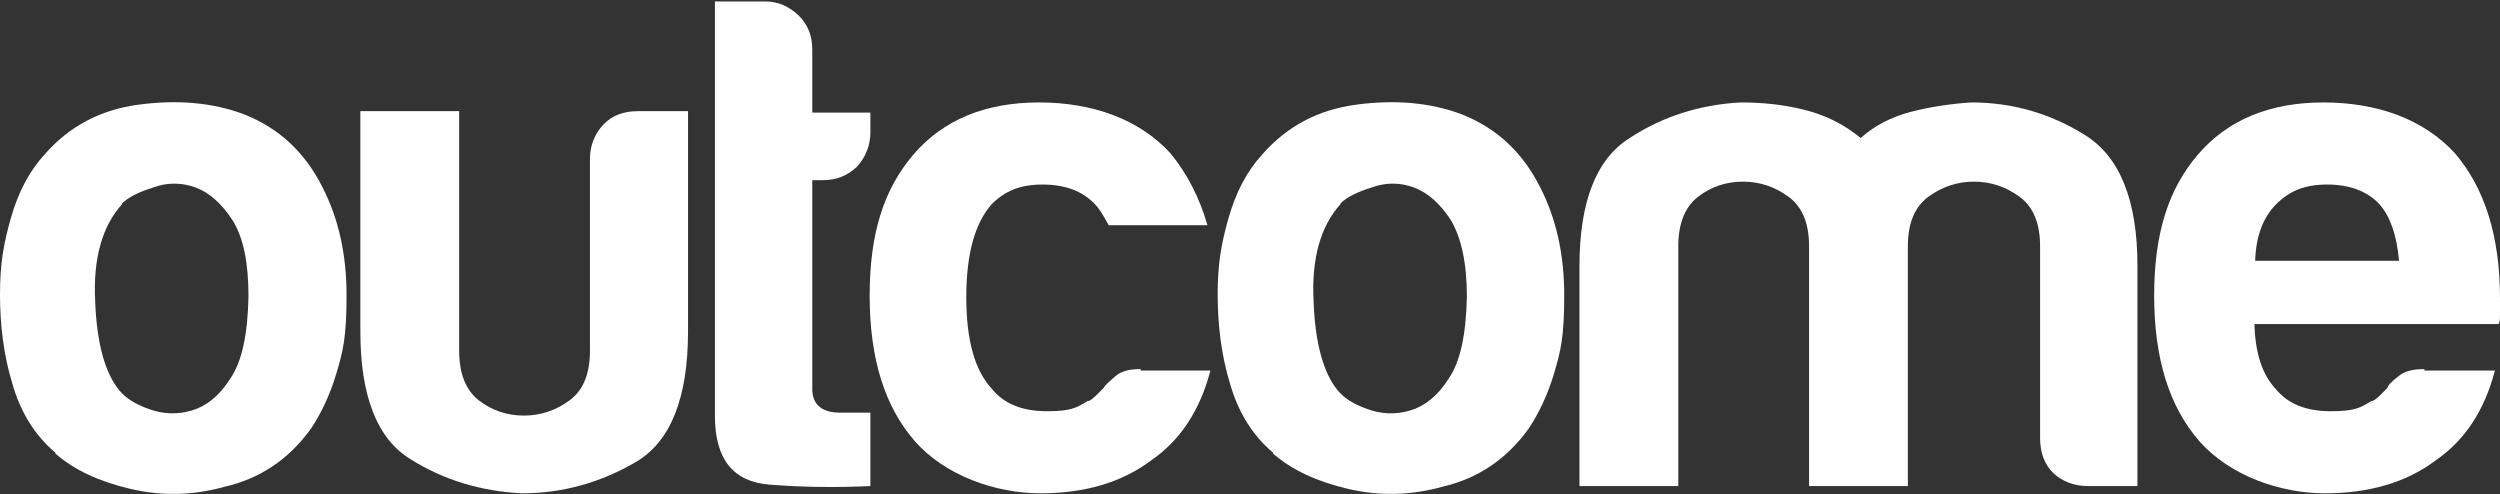
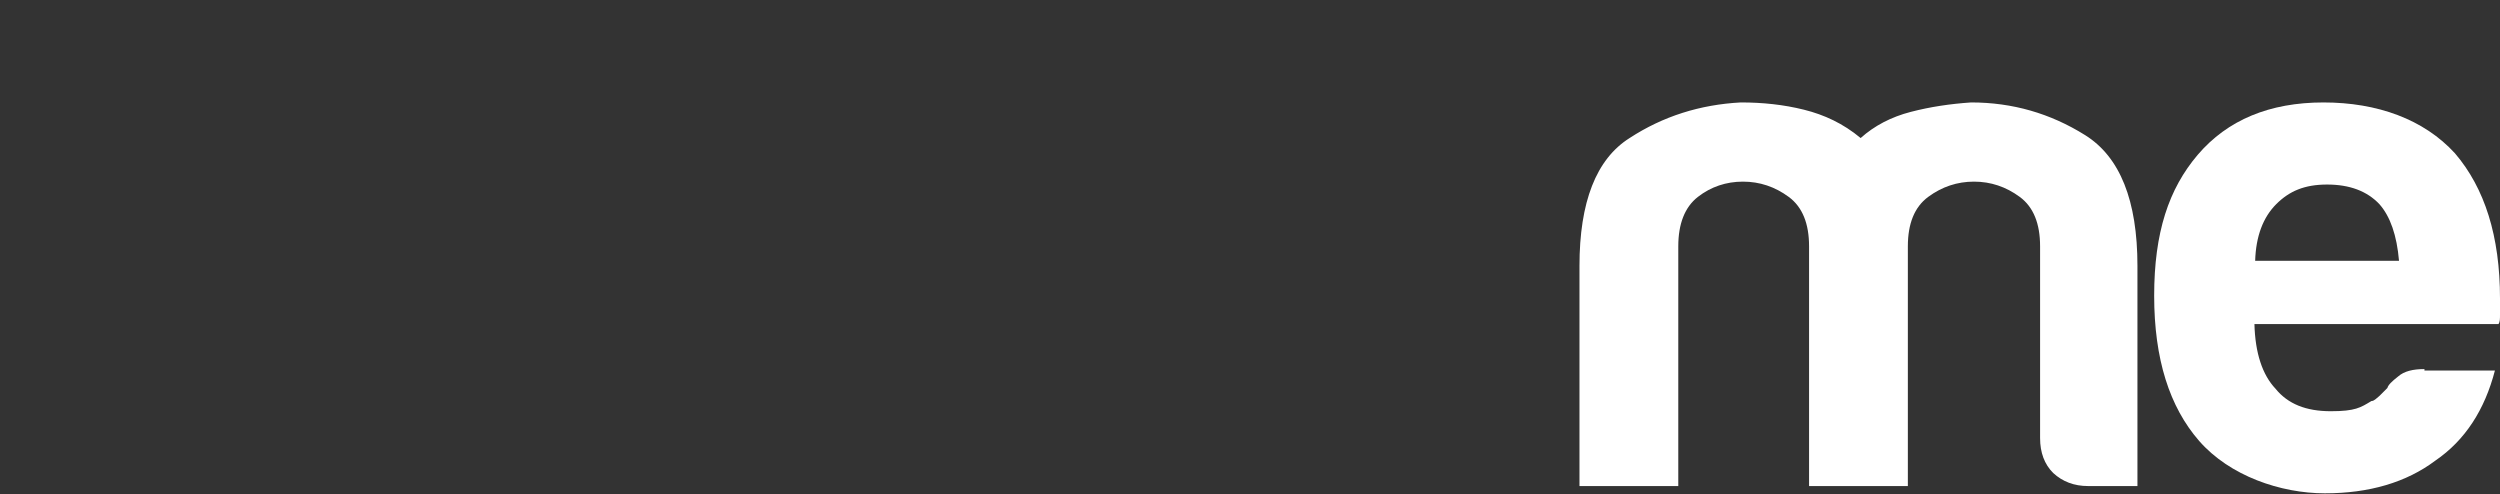
<svg xmlns="http://www.w3.org/2000/svg" id="Livello_1" version="1.1" viewBox="0 0 344.1 68">
  <rect x="0" y="0" width="344.1" height="68" fill="#333333" stroke="none" />
  <defs>
    <style>
      .st0 {
        fill: #fff;
      }
    </style>
  </defs>
-   <path class="st0" d="M7.5,62.2c-2.7-2.3-4.7-5.5-5.8-9.4C.5,48.9,0,44.7,0,40.5s.5-7,1.5-10.5,2.5-6.4,4.6-8.7c3.4-3.9,7.7-6.2,13-6.9,5.3-.7,10.1-.3,14.4,1.3,4.9,1.9,8.5,5.3,10.9,10.1,2.2,4.3,3.3,9.2,3.3,14.9s-.5,7.7-1.4,10.7-2.1,5.5-3.5,7.6c-3.1,4.3-7.1,6.9-11.9,8-4.3,1.2-8.6,1.3-12.9.3-4.3-1-7.8-2.6-10.4-4.9h0v-.2ZM16.8,28.1c-2.7,3-4,7.4-3.7,13.3.2,5.9,1.4,10,3.3,12.3.8,1,2.1,1.9,4.1,2.6,1.9.7,3.9.8,5.9.2,2-.6,3.8-2,5.3-4.4,1.6-2.3,2.4-6.1,2.5-11.3,0-4.7-.7-8.1-2.2-10.5-1.5-2.3-3.2-3.8-5.1-4.5s-3.9-.7-5.8,0c-1.9.6-3.4,1.3-4.3,2.2h0Z" />
-   <path class="st0" d="M94.7,15.3v30.3c0,9.2-2.4,15.2-7.2,18-4.8,2.8-10,4.3-15.7,4.3-5.6-.3-10.7-1.8-15.3-4.7-4.6-2.8-6.9-8.7-6.9-17.6V15.3h13.6v33c0,3.1.9,5.4,2.7,6.8,1.8,1.4,3.9,2.1,6.2,2.1s4.4-.7,6.3-2.1,2.8-3.7,2.8-6.8v-26.4c0-1.8.6-3.4,1.8-4.7,1.2-1.3,2.8-1.9,4.8-1.9h6.9Z" />
-   <path class="st0" d="M119.8,66.9c-4.3.2-8.9.2-13.9-.2-5-.4-7.5-3.5-7.5-9.5V.2h7c1.7,0,3.2.7,4.5,1.9,1.3,1.3,1.9,2.8,1.9,4.7v8.7h8v2.7c0,1.9-.7,3.5-1.9,4.8-1.3,1.2-2.8,1.8-4.7,1.8h-1.4v28.7c0,2.2,1.3,3.3,3.9,3.3h4.1v10.1h0Z" />
-   <path class="st0" d="M156.9,51h9.7c-1.4,5.4-4.1,9.6-8.2,12.4-4,3-9.1,4.5-15.2,4.5s-13.1-2.4-17.3-7.2c-4.1-4.7-6.2-11.3-6.2-20s2-14.7,6-19.4c4.1-4.8,9.9-7.2,17.3-7.2s13.8,2.3,18.1,7c2.3,2.8,4,6.1,5.1,9.9h-13.6c-.7-1.3-1.3-2.3-1.9-2.9-1.7-1.8-4.1-2.7-7.2-2.7s-5.2.9-7,2.7c-2.3,2.6-3.5,6.8-3.5,12.8s1.2,10.1,3.5,12.6c1.7,2.1,4.2,3.1,7.6,3.1s4.1-.5,5.6-1.4c.4,0,.7-.4,1.1-.7.3-.3.7-.7,1.1-1.1.2-.4.8-.9,1.6-1.6s1.9-1,3.5-1h0v.2Z" />
-   <path class="st0" d="M175.1,62.2c-2.7-2.3-4.7-5.5-5.8-9.4-1.2-3.9-1.7-8.1-1.7-12.3s.5-7,1.5-10.5,2.5-6.4,4.6-8.7c3.4-3.9,7.7-6.2,13-6.9,5.3-.7,10.1-.3,14.4,1.3,4.9,1.9,8.5,5.3,10.9,10.1,2.2,4.3,3.3,9.2,3.3,14.9s-.5,7.7-1.4,10.7-2.1,5.5-3.5,7.6c-3.1,4.3-7.1,6.9-11.9,8-4.3,1.2-8.6,1.3-12.9.3-4.3-1-7.8-2.6-10.4-4.9h0v-.2ZM184.5,28.1c-2.7,3-4,7.4-3.7,13.3.2,5.9,1.4,10,3.3,12.3.8,1,2.1,1.9,4.1,2.6,1.9.7,3.9.8,5.9.2,2-.6,3.8-2,5.3-4.4,1.6-2.3,2.4-6.1,2.5-11.3,0-4.7-.8-8.1-2.2-10.5-1.5-2.3-3.2-3.8-5.1-4.5-1.9-.7-3.9-.7-5.8,0-1.9.6-3.4,1.3-4.3,2.2h0Z" />
  <path class="st0" d="M262.4,66.9h-13.4v-33c0-3.1-.9-5.4-2.8-6.8-1.9-1.4-4-2.1-6.3-2.1s-4.4.7-6.2,2.1-2.7,3.7-2.7,6.8v33h-13.6v-30.3c0-8.8,2.3-14.7,6.9-17.6,4.6-3,9.7-4.6,15.3-4.9,3,0,5.9.3,8.7,1s5.4,1.9,7.8,3.9c1.9-1.7,4.2-2.9,6.9-3.6,2.7-.7,5.4-1.1,8.3-1.3,5.7,0,10.9,1.5,15.7,4.5,4.8,3,7.2,9,7.2,18v30.3h-6.8c-1.9,0-3.5-.6-4.8-1.8-1.2-1.2-1.8-2.8-1.8-4.8v-26.4c0-3.1-.9-5.4-2.8-6.8s-4-2.1-6.3-2.1-4.4.7-6.3,2.1-2.8,3.7-2.8,6.8v33h-.2Z" />
  <path class="st0" d="M333.7,51h9.7c-1.4,5.4-4.1,9.6-8.2,12.4-4,3-9.1,4.5-15.2,4.5s-13.1-2.4-17.3-7.2c-4.1-4.7-6.2-11.3-6.2-20s2-14.7,6-19.4c4.1-4.8,9.9-7.2,17.3-7.2s13.8,2.3,18.1,7c4.1,4.8,6.2,11.4,6.2,20v2.1c0,.7,0,1.1-.2,1.4h-33.6c.1,4,1.1,7,2.9,8.9,1.7,2.1,4.2,3.1,7.6,3.1s4.1-.5,5.6-1.4c.4,0,.7-.4,1.1-.7.3-.3.7-.7,1.1-1.1.1-.4.6-.9,1.5-1.6.8-.7,2-1,3.6-1v.2ZM310.4,35.9h19.8c-.3-3.5-1.2-6.1-2.7-7.8-1.7-1.8-4.1-2.7-7.2-2.7s-5.2.9-7,2.7c-1.8,1.8-2.8,4.4-2.9,7.8h0Z" />
</svg>